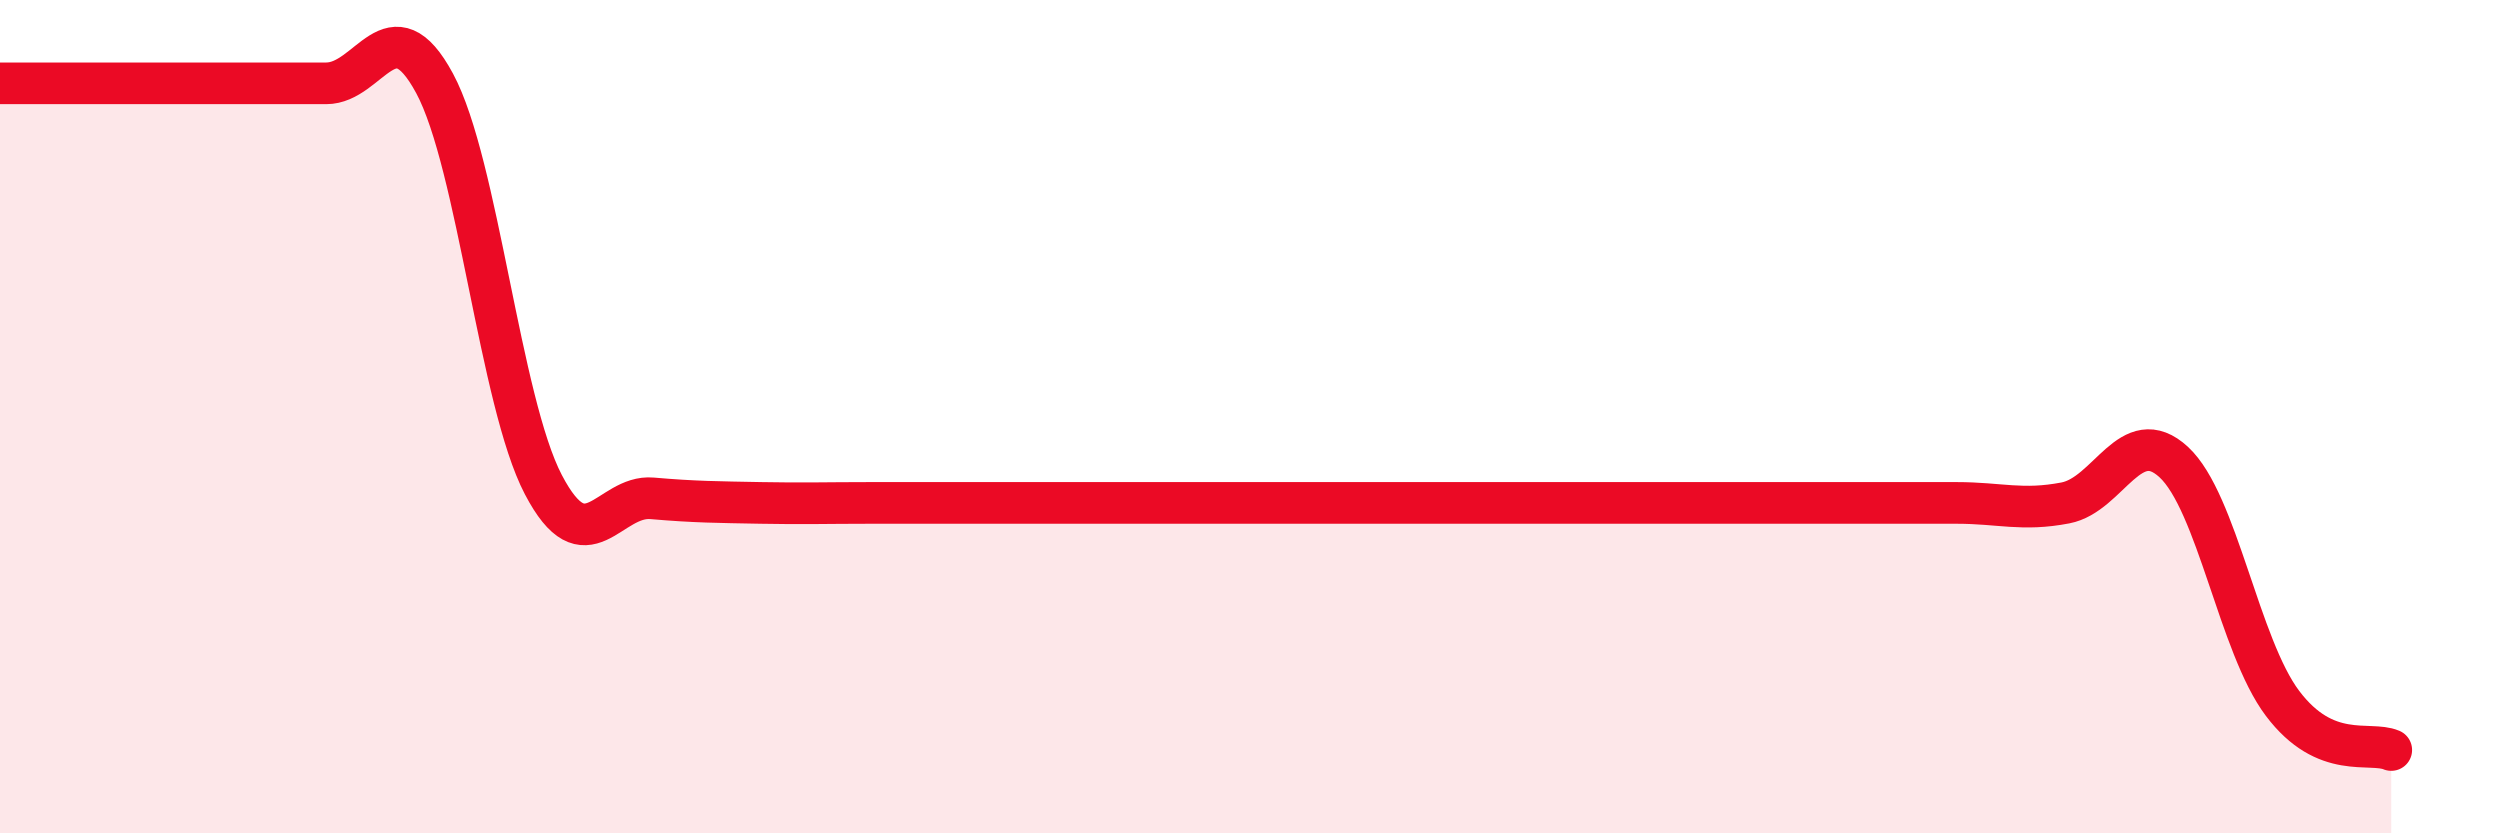
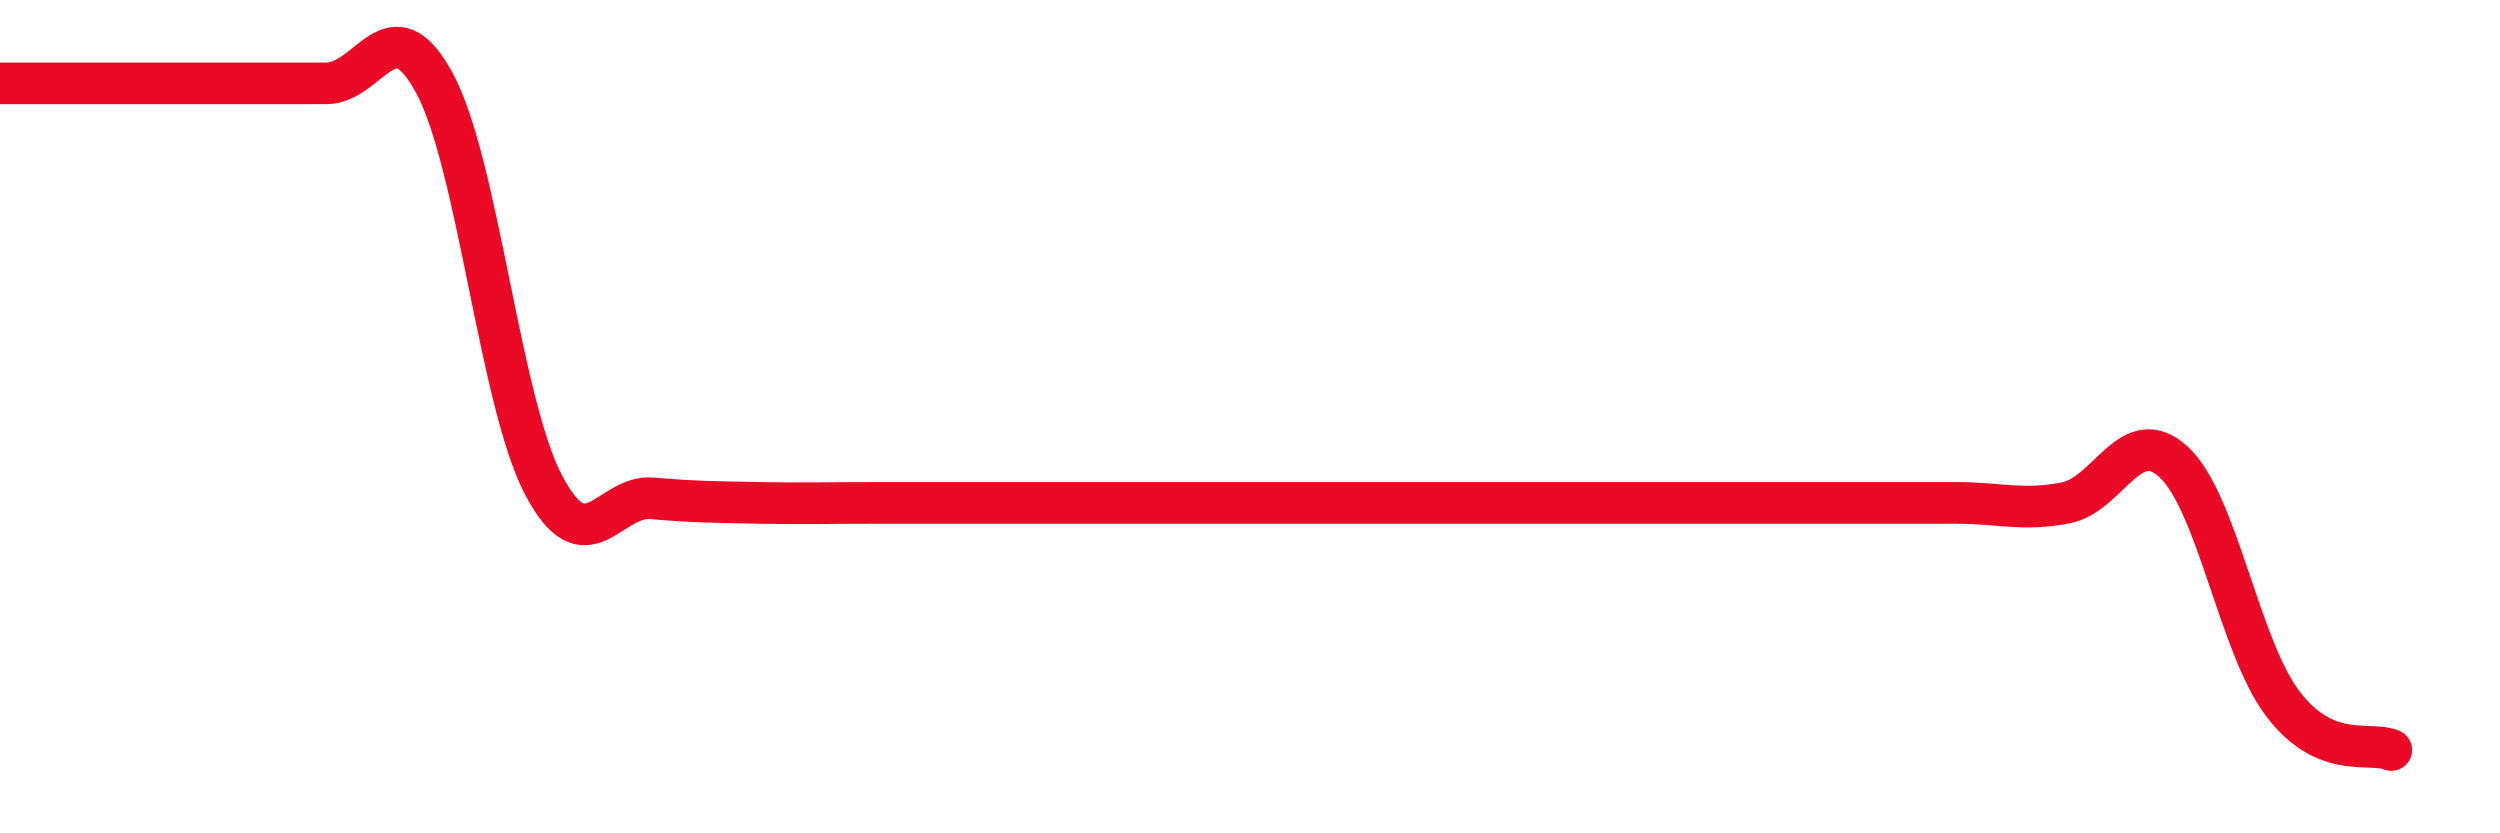
<svg xmlns="http://www.w3.org/2000/svg" width="60" height="20" viewBox="0 0 60 20">
-   <path d="M 0,2 C 0.52,2 1.57,2 2.61,2 C 3.65,2 4.18,2 5.22,2 C 6.26,2 6.79,2 7.83,2 C 8.87,2 9.39,0.07 10.43,2 C 11.47,3.93 12,9.64 13.04,11.63 C 14.08,13.62 14.61,11.87 15.65,11.96 C 16.69,12.05 17.22,12.05 18.26,12.07 C 19.3,12.09 19.83,12.07 20.87,12.07 C 21.91,12.07 22.44,12.07 23.48,12.07 C 24.52,12.07 25.05,12.07 26.09,12.07 C 27.13,12.07 27.66,12.07 28.7,12.07 C 29.74,12.07 30.26,12.07 31.3,12.07 C 32.34,12.07 32.87,12.07 33.91,12.07 C 34.95,12.07 35.48,12.07 36.52,12.07 C 37.56,12.07 38.09,12.07 39.13,12.07 C 40.17,12.07 40.7,12.07 41.74,12.07 C 42.78,12.07 43.31,12.07 44.35,12.07 C 45.39,12.07 45.92,12.07 46.96,12.07 C 48,12.07 48.53,12.27 49.57,12.07 C 50.61,11.87 51.13,10.13 52.17,11.09 C 53.21,12.05 53.74,15.5 54.78,16.88 C 55.82,18.26 56.87,17.78 57.39,18L57.39 20L0 20Z" fill="#EB0A25" opacity="0.1" stroke-linecap="round" stroke-linejoin="round" />
  <path d="M 0,2 C 0.52,2 1.57,2 2.61,2 C 3.65,2 4.18,2 5.22,2 C 6.26,2 6.79,2 7.83,2 C 8.87,2 9.39,0.07 10.43,2 C 11.47,3.93 12,9.64 13.04,11.63 C 14.08,13.62 14.61,11.87 15.65,11.96 C 16.69,12.05 17.22,12.05 18.26,12.07 C 19.3,12.09 19.83,12.07 20.87,12.07 C 21.91,12.07 22.44,12.07 23.48,12.07 C 24.52,12.07 25.05,12.07 26.09,12.07 C 27.13,12.07 27.66,12.07 28.7,12.07 C 29.74,12.07 30.26,12.07 31.3,12.07 C 32.34,12.07 32.87,12.07 33.91,12.07 C 34.95,12.07 35.48,12.07 36.52,12.07 C 37.56,12.07 38.09,12.07 39.13,12.07 C 40.17,12.07 40.7,12.07 41.74,12.07 C 42.78,12.07 43.31,12.07 44.35,12.07 C 45.39,12.07 45.92,12.07 46.96,12.07 C 48,12.07 48.53,12.27 49.57,12.07 C 50.61,11.87 51.13,10.13 52.17,11.09 C 53.21,12.05 53.74,15.5 54.78,16.88 C 55.82,18.26 56.87,17.78 57.39,18" stroke="#EB0A25" stroke-width="1" fill="none" stroke-linecap="round" stroke-linejoin="round" />
</svg>